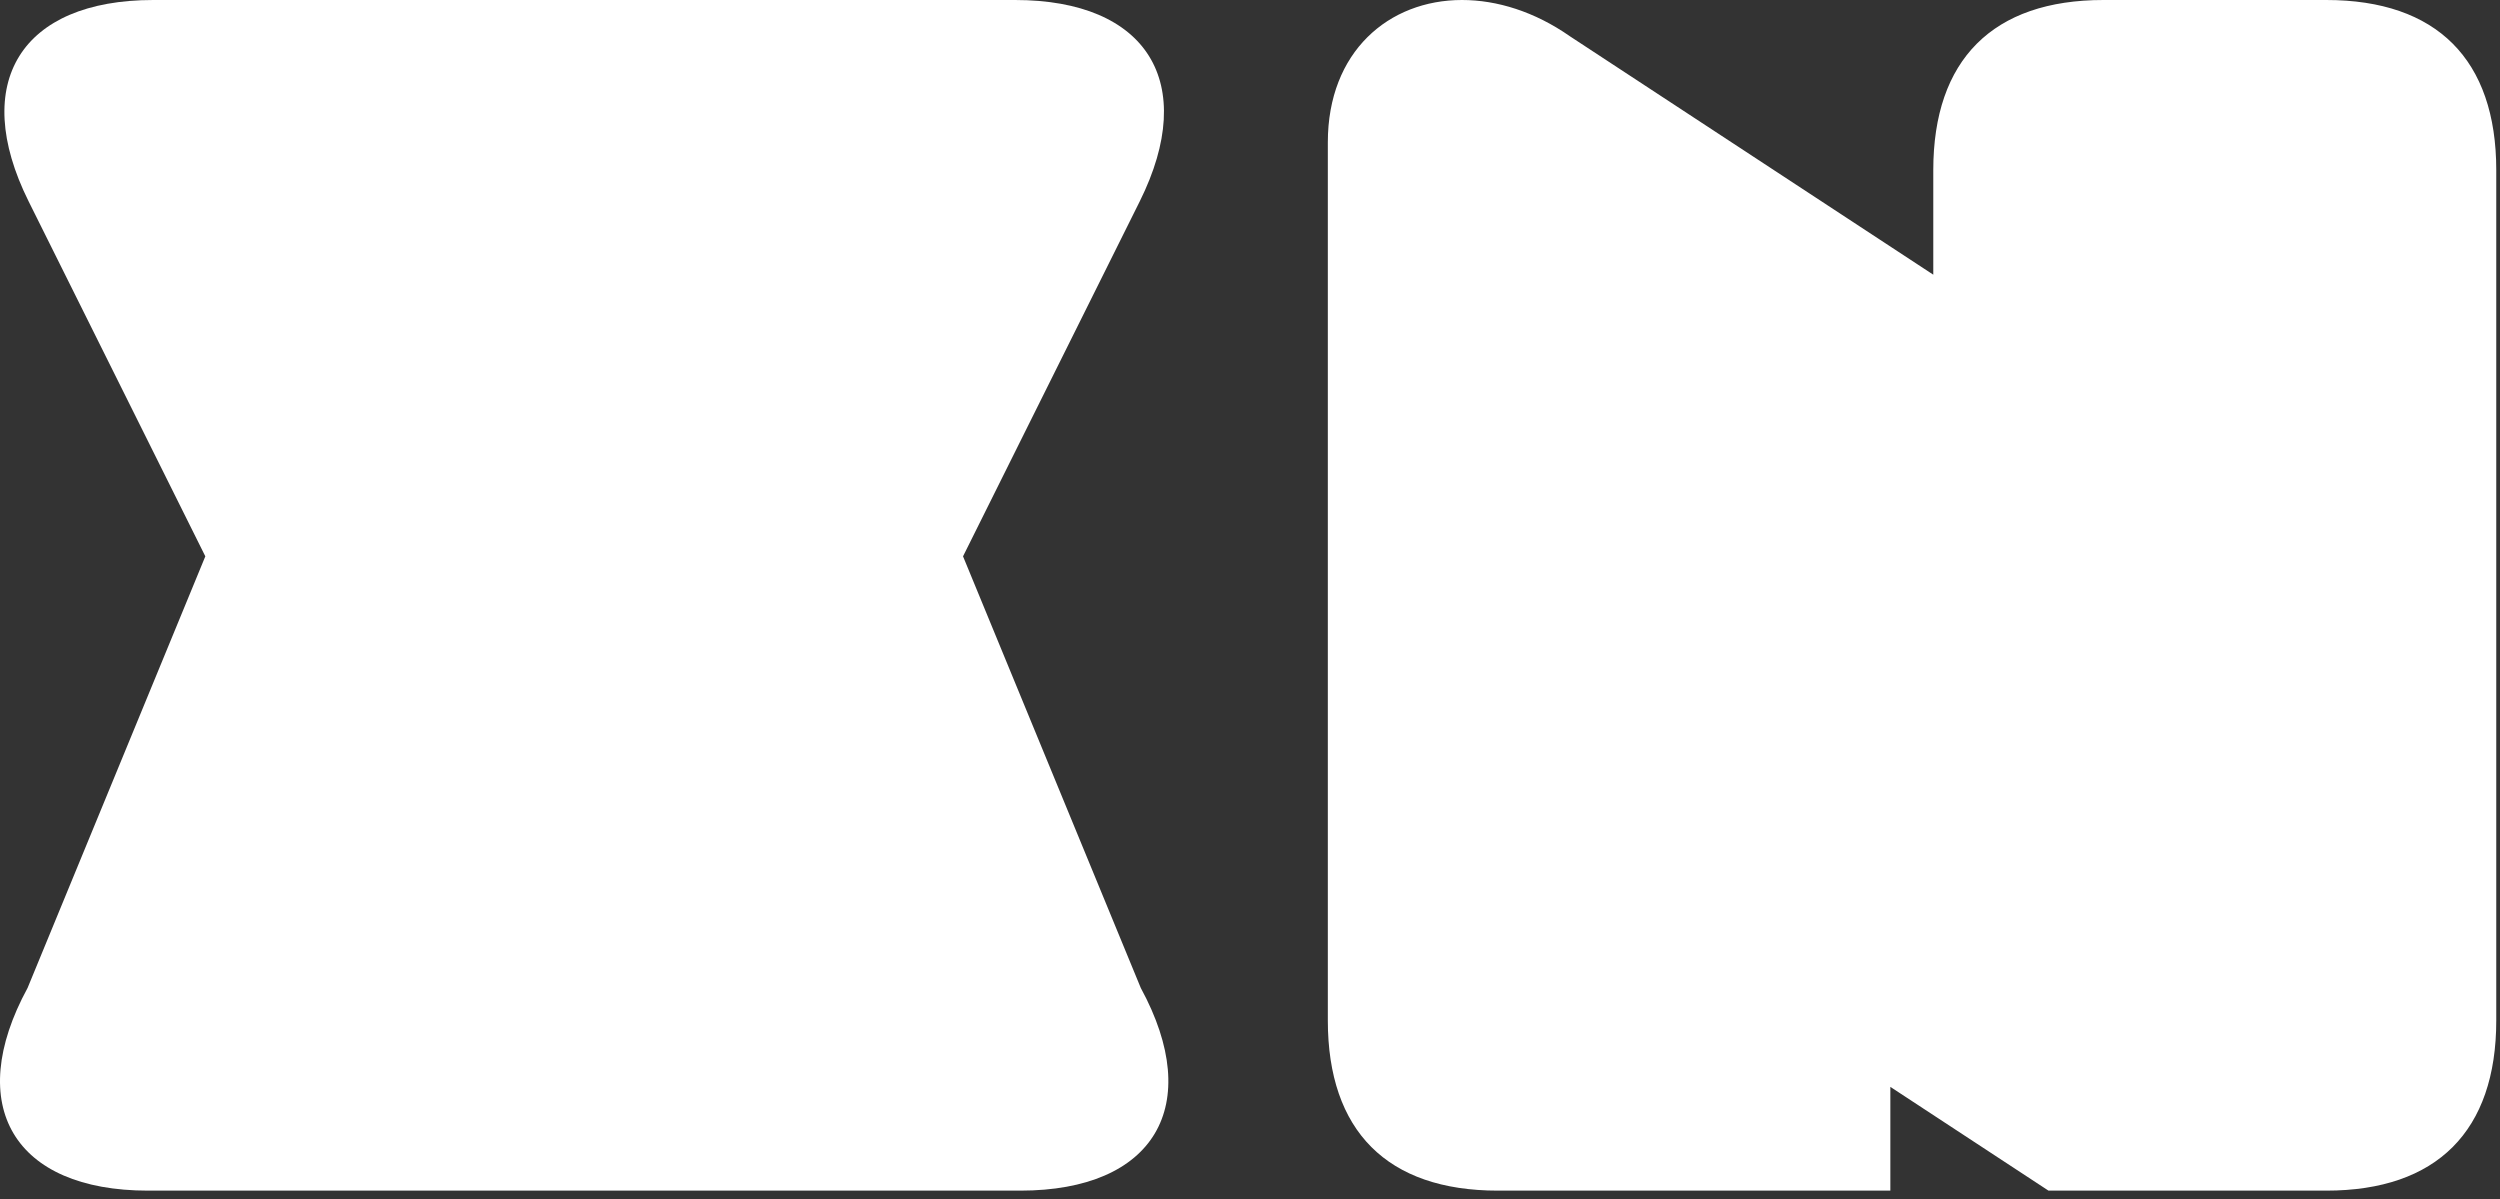
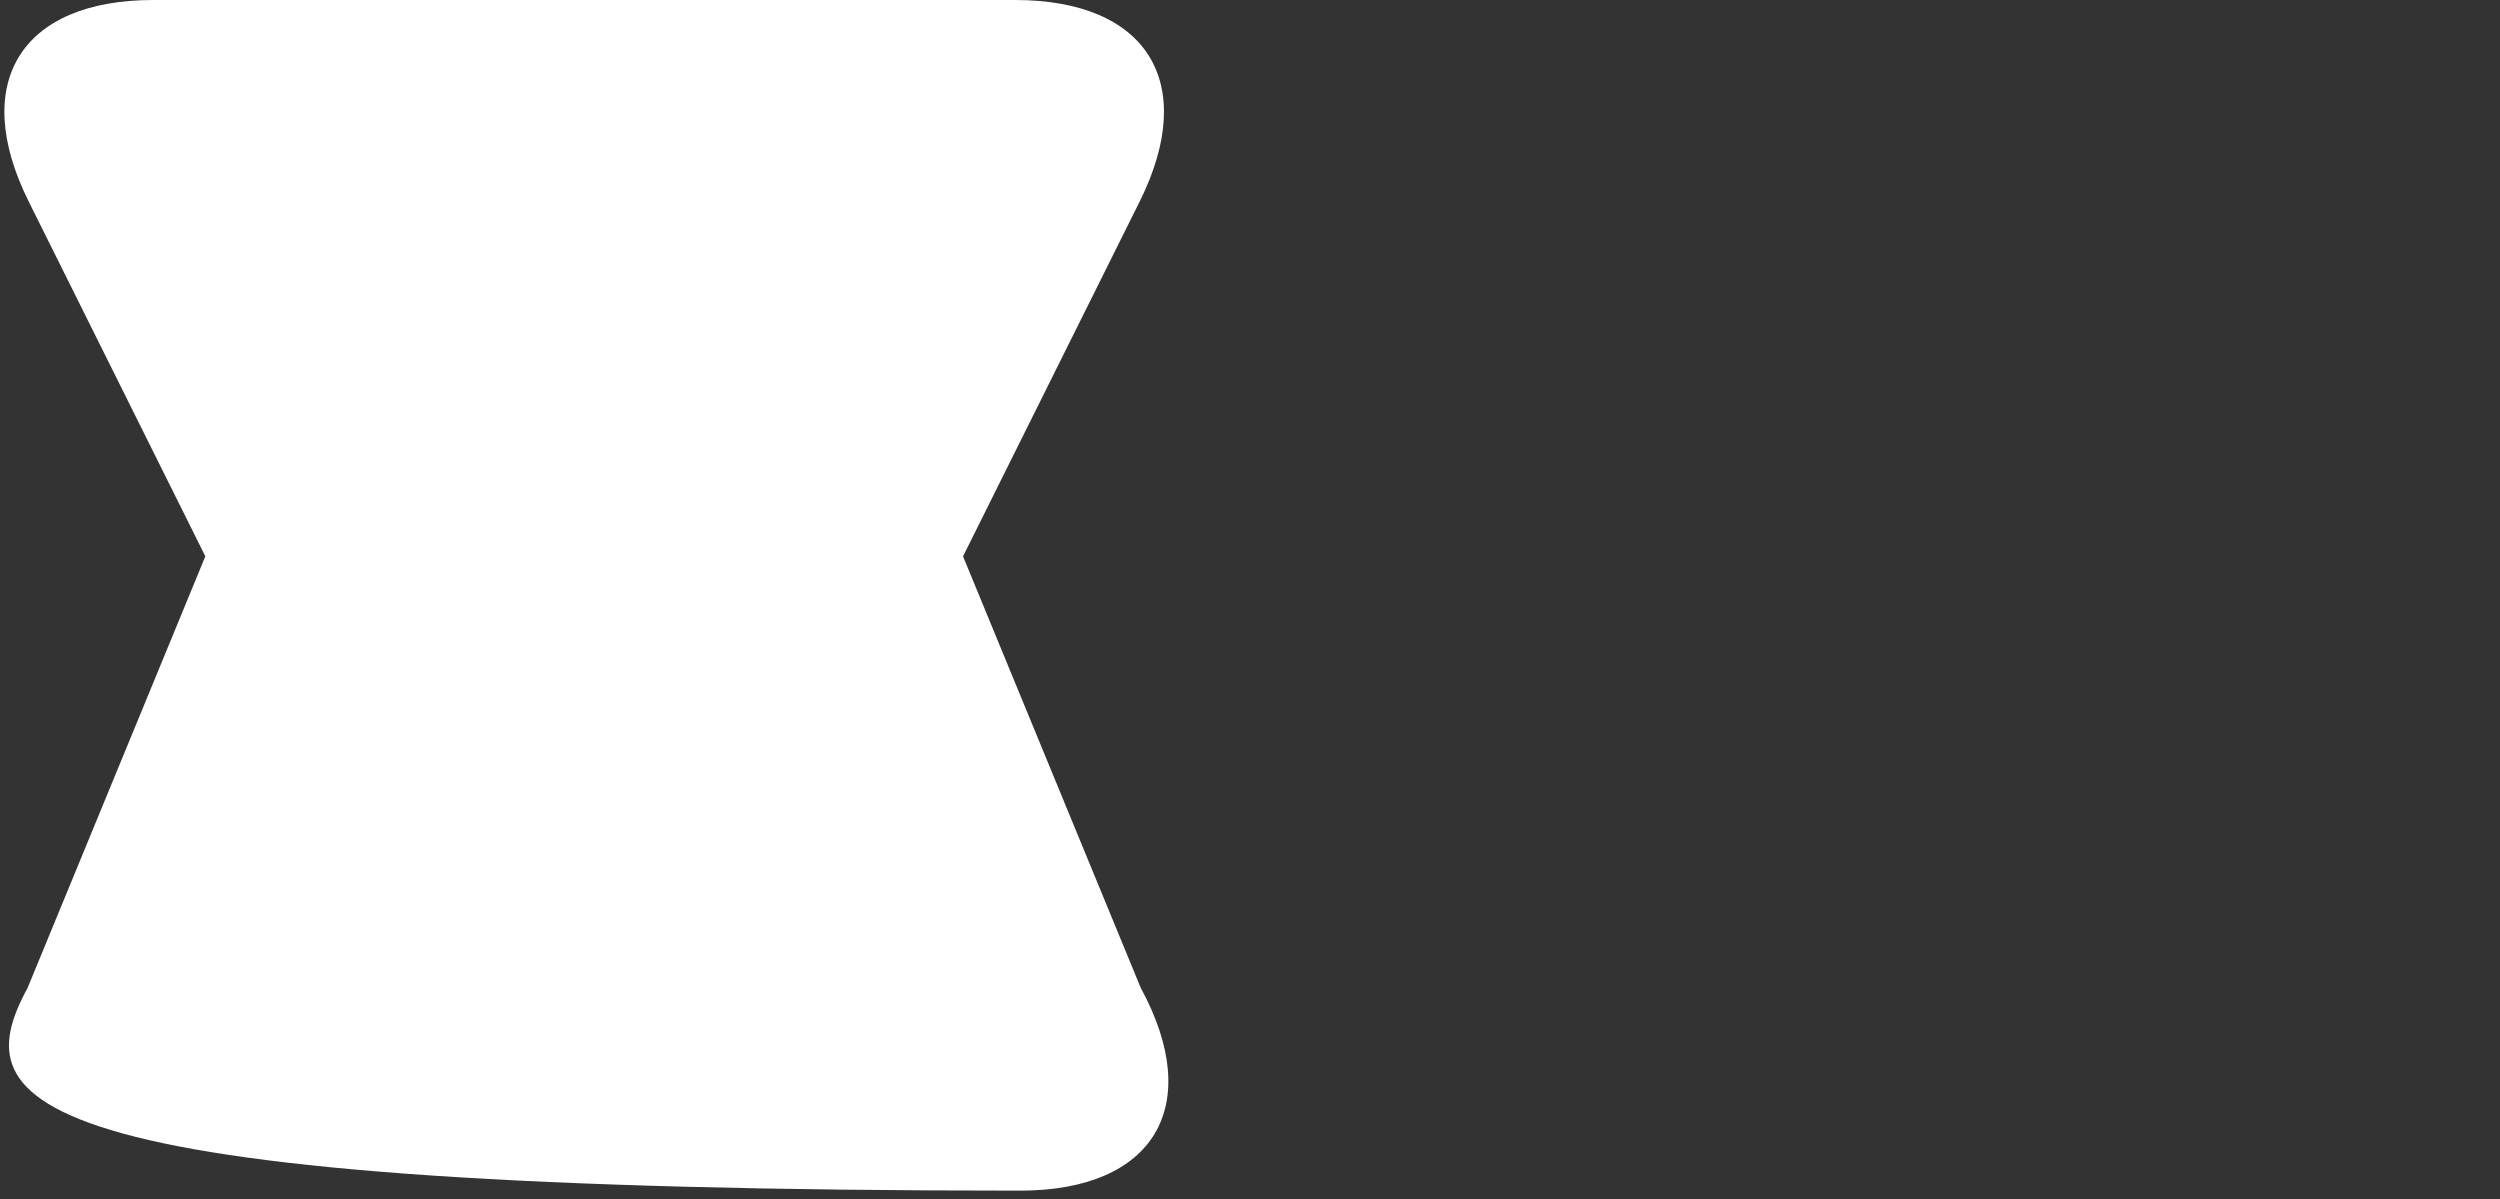
<svg xmlns="http://www.w3.org/2000/svg" width="221" height="106" viewBox="0 0 221 106" fill="none">
  <rect x="0" y="0" width="221" height="106" fill="#333333" stroke="none" />
  <g id="Capa 1">
    <g id="Group">
-       <path id="Vector" d="M220.67 15.042V90.21C220.67 99.984 215.414 105.252 205.641 105.252H181.085L167.107 96.08V105.252H132.409C122.635 105.252 117.38 99.984 117.38 90.21V12.585C117.38 4.559 122.772 0 129.242 0C132.327 0 135.657 1.024 138.783 3.208L170.902 24.283V15.042C170.902 5.269 176.171 0 185.944 0H205.641C215.414 0 220.67 5.269 220.67 15.042Z" fill="white" />
-       <path id="Vector_2" d="M90.196 105.252H13.087C1.239 105.252 -3.225 97.745 2.44 87.33L18.151 49.18L2.522 17.785C-2.679 7.316 1.867 0 13.551 0H89.732C101.416 0 105.962 7.316 100.761 17.785L85.132 49.18L100.843 87.33C106.508 97.745 102.044 105.252 90.196 105.252Z" fill="white" />
+       <path id="Vector_2" d="M90.196 105.252C1.239 105.252 -3.225 97.745 2.44 87.33L18.151 49.18L2.522 17.785C-2.679 7.316 1.867 0 13.551 0H89.732C101.416 0 105.962 7.316 100.761 17.785L85.132 49.18L100.843 87.33C106.508 97.745 102.044 105.252 90.196 105.252Z" fill="white" />
    </g>
  </g>
</svg>